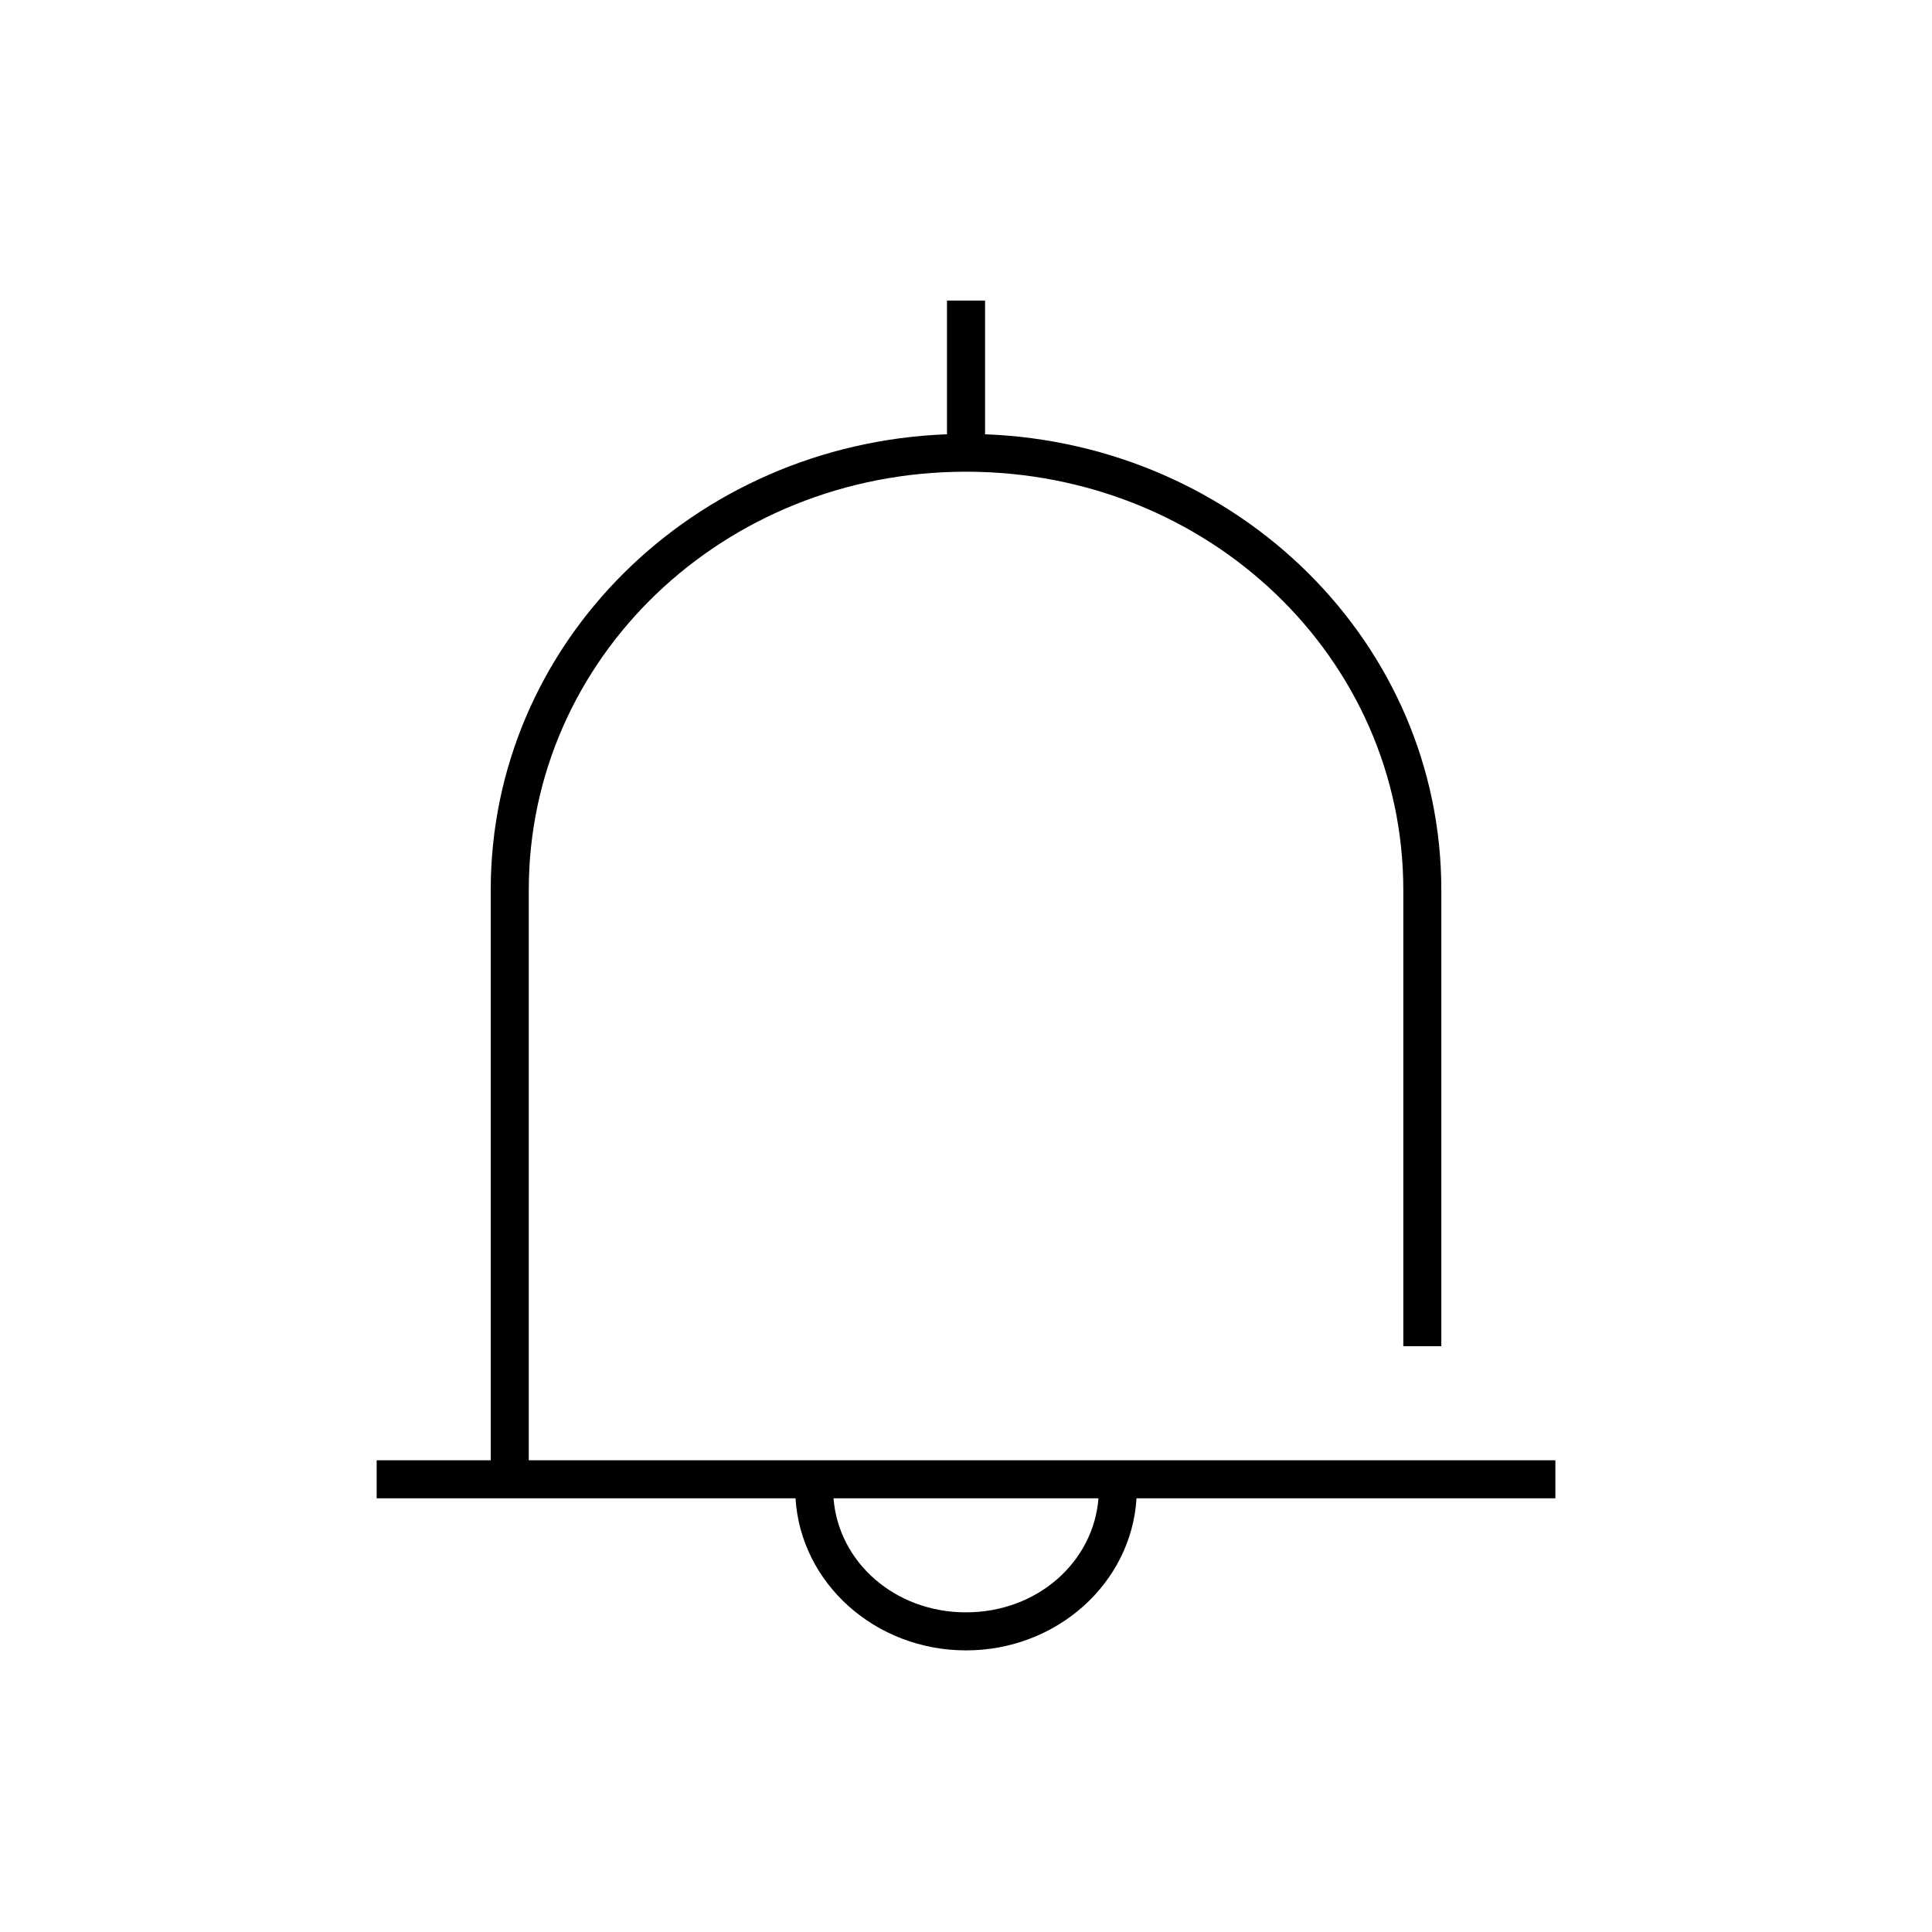
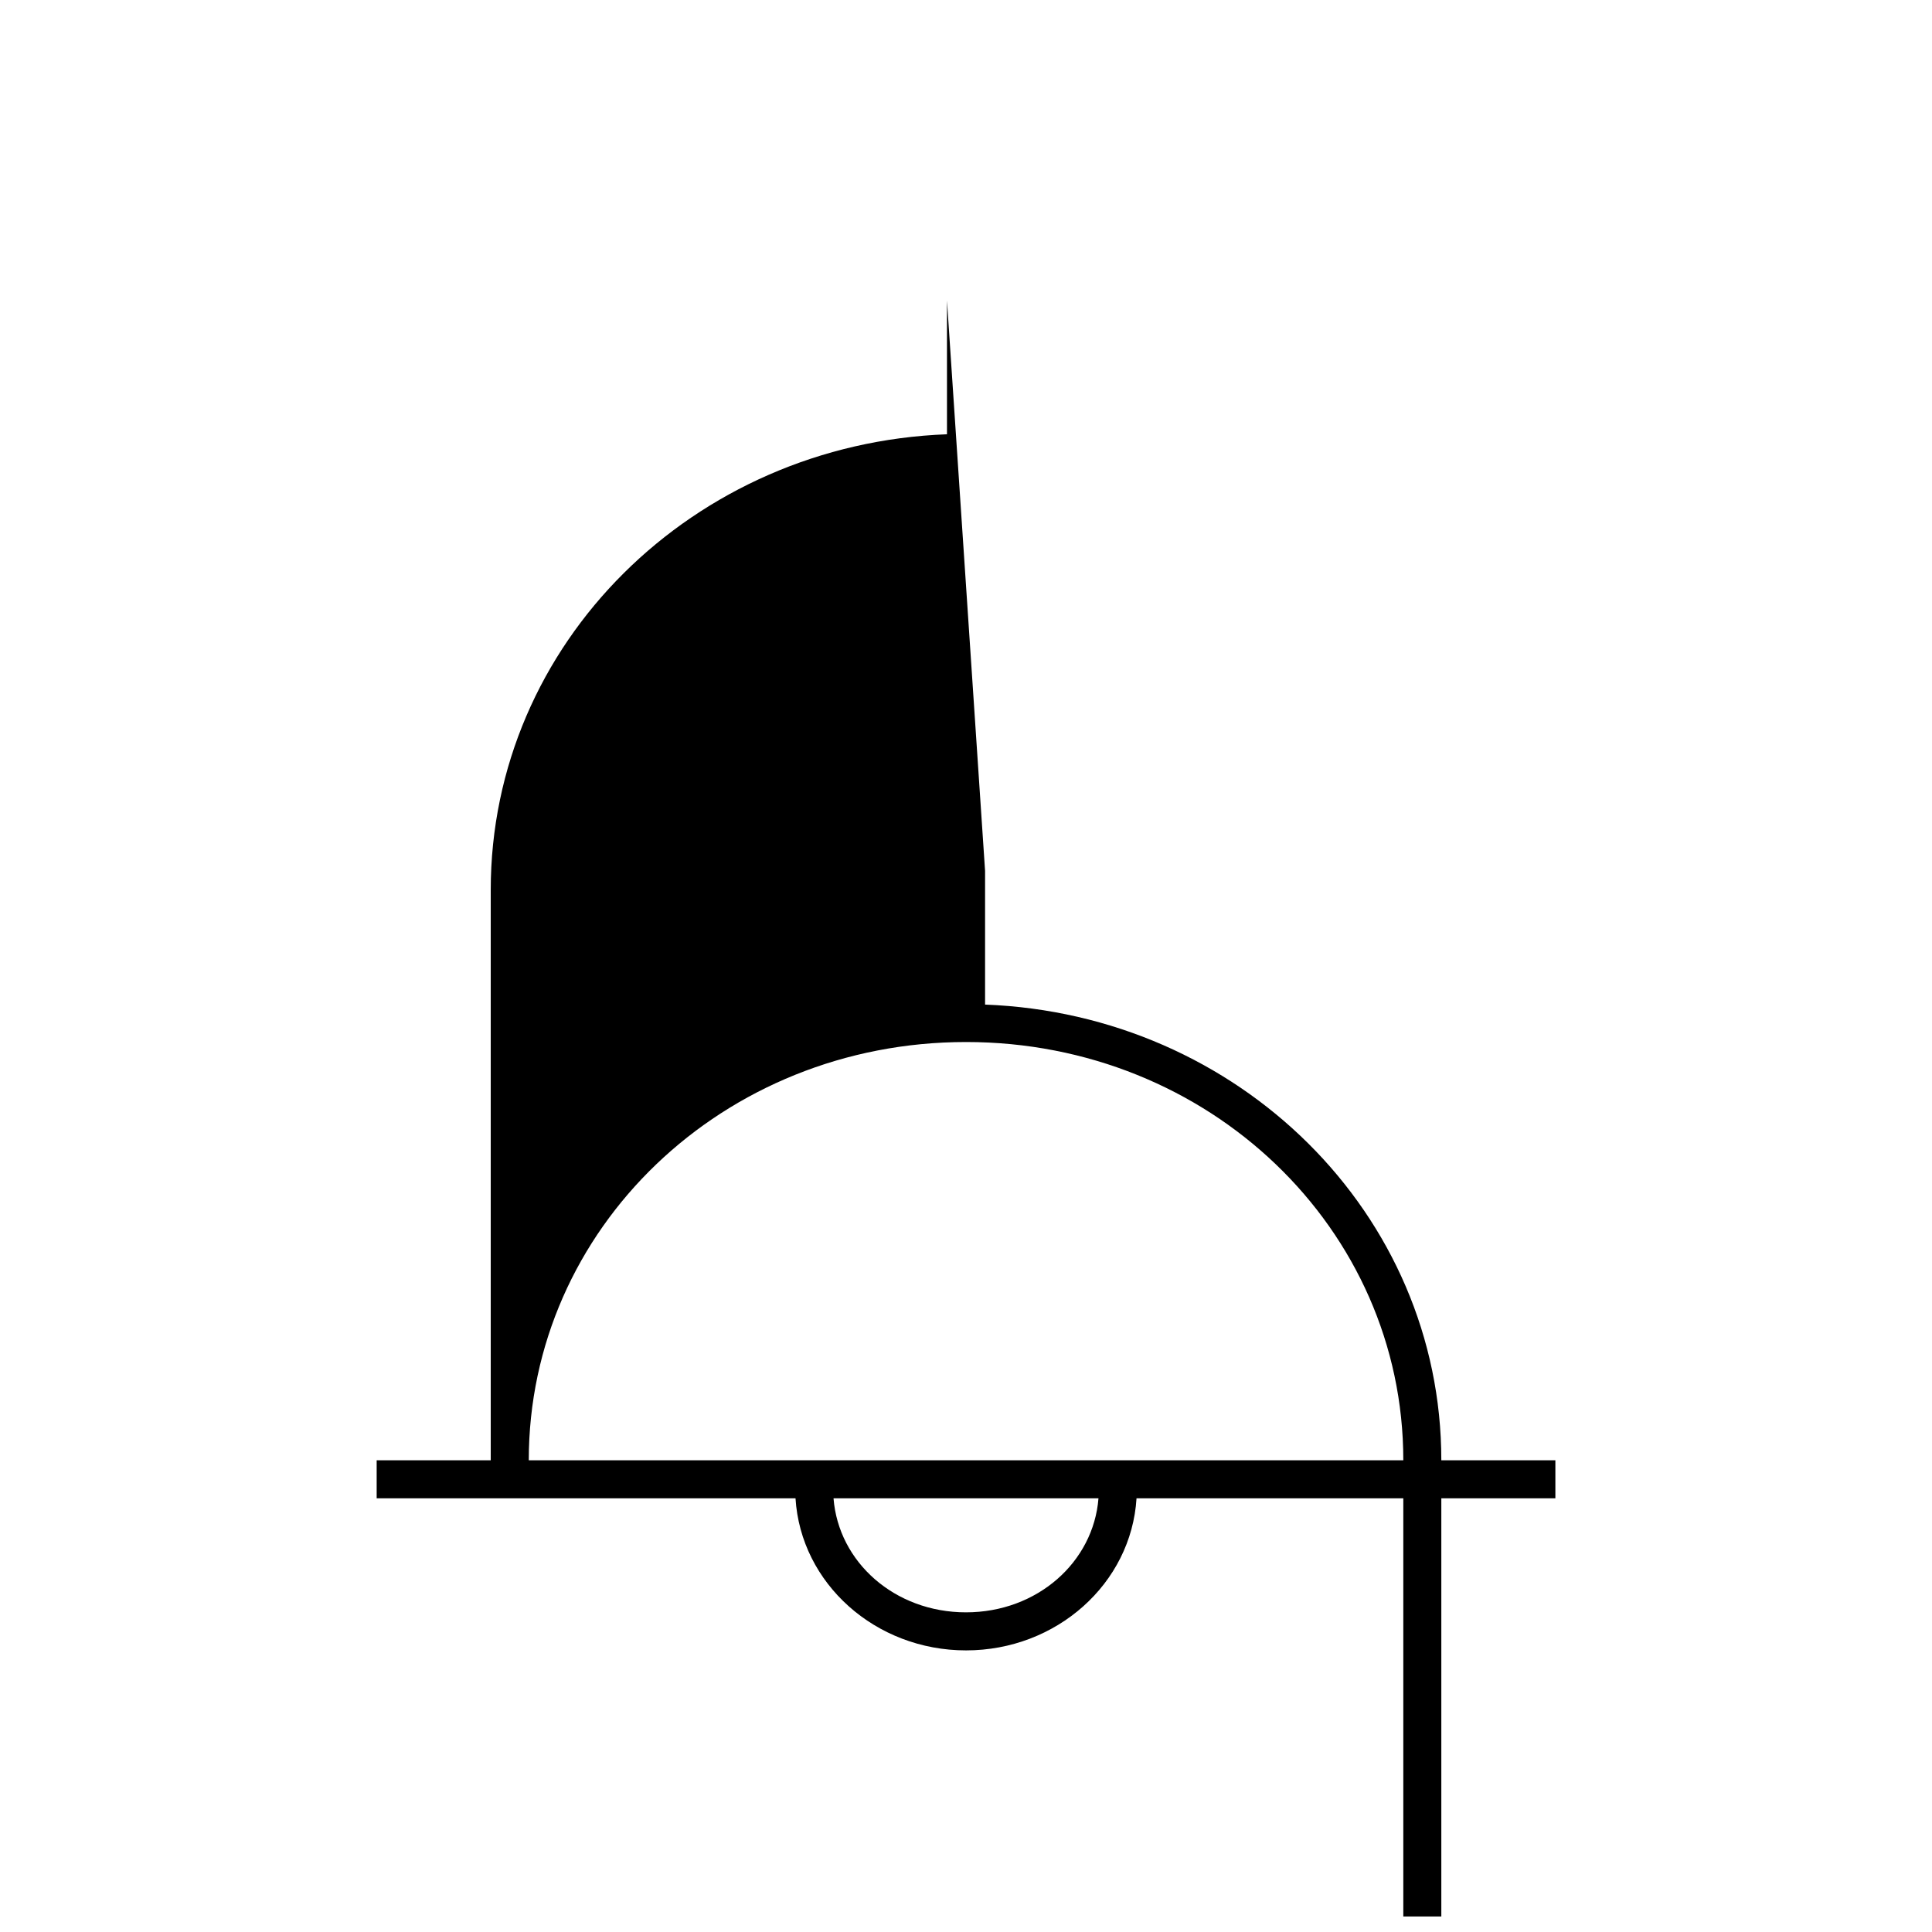
<svg xmlns="http://www.w3.org/2000/svg" fill="#000000" width="800px" height="800px" version="1.1" viewBox="144 144 512 512">
-   <path d="m394.96 223.66v35.426c-67.227 2.543-120.91 55.375-120.91 120.76v151.14h-30.23v10.078h111c1.395 22.617 21.211 40.305 45.188 40.305 23.973 0 43.793-17.688 45.184-40.305h111v-10.078h-272.06v-151.14c0-61.375 51.48-110.84 115.88-110.84 64.395 0 115.88 49.465 115.88 110.84v120.91h10.074v-120.91c0-65.383-53.688-118.21-120.91-120.76v-35.426zm-30.07 317.4h70.219c-1.324 16.914-16.219 30.227-35.109 30.227-18.895 0-33.789-13.312-35.109-30.227z" />
+   <path d="m394.96 223.66v35.426c-67.227 2.543-120.91 55.375-120.91 120.76v151.14h-30.23v10.078h111c1.395 22.617 21.211 40.305 45.188 40.305 23.973 0 43.793-17.688 45.184-40.305h111v-10.078h-272.06c0-61.375 51.48-110.84 115.88-110.84 64.395 0 115.88 49.465 115.88 110.84v120.91h10.074v-120.91c0-65.383-53.688-118.21-120.91-120.76v-35.426zm-30.07 317.4h70.219c-1.324 16.914-16.219 30.227-35.109 30.227-18.895 0-33.789-13.312-35.109-30.227z" />
</svg>